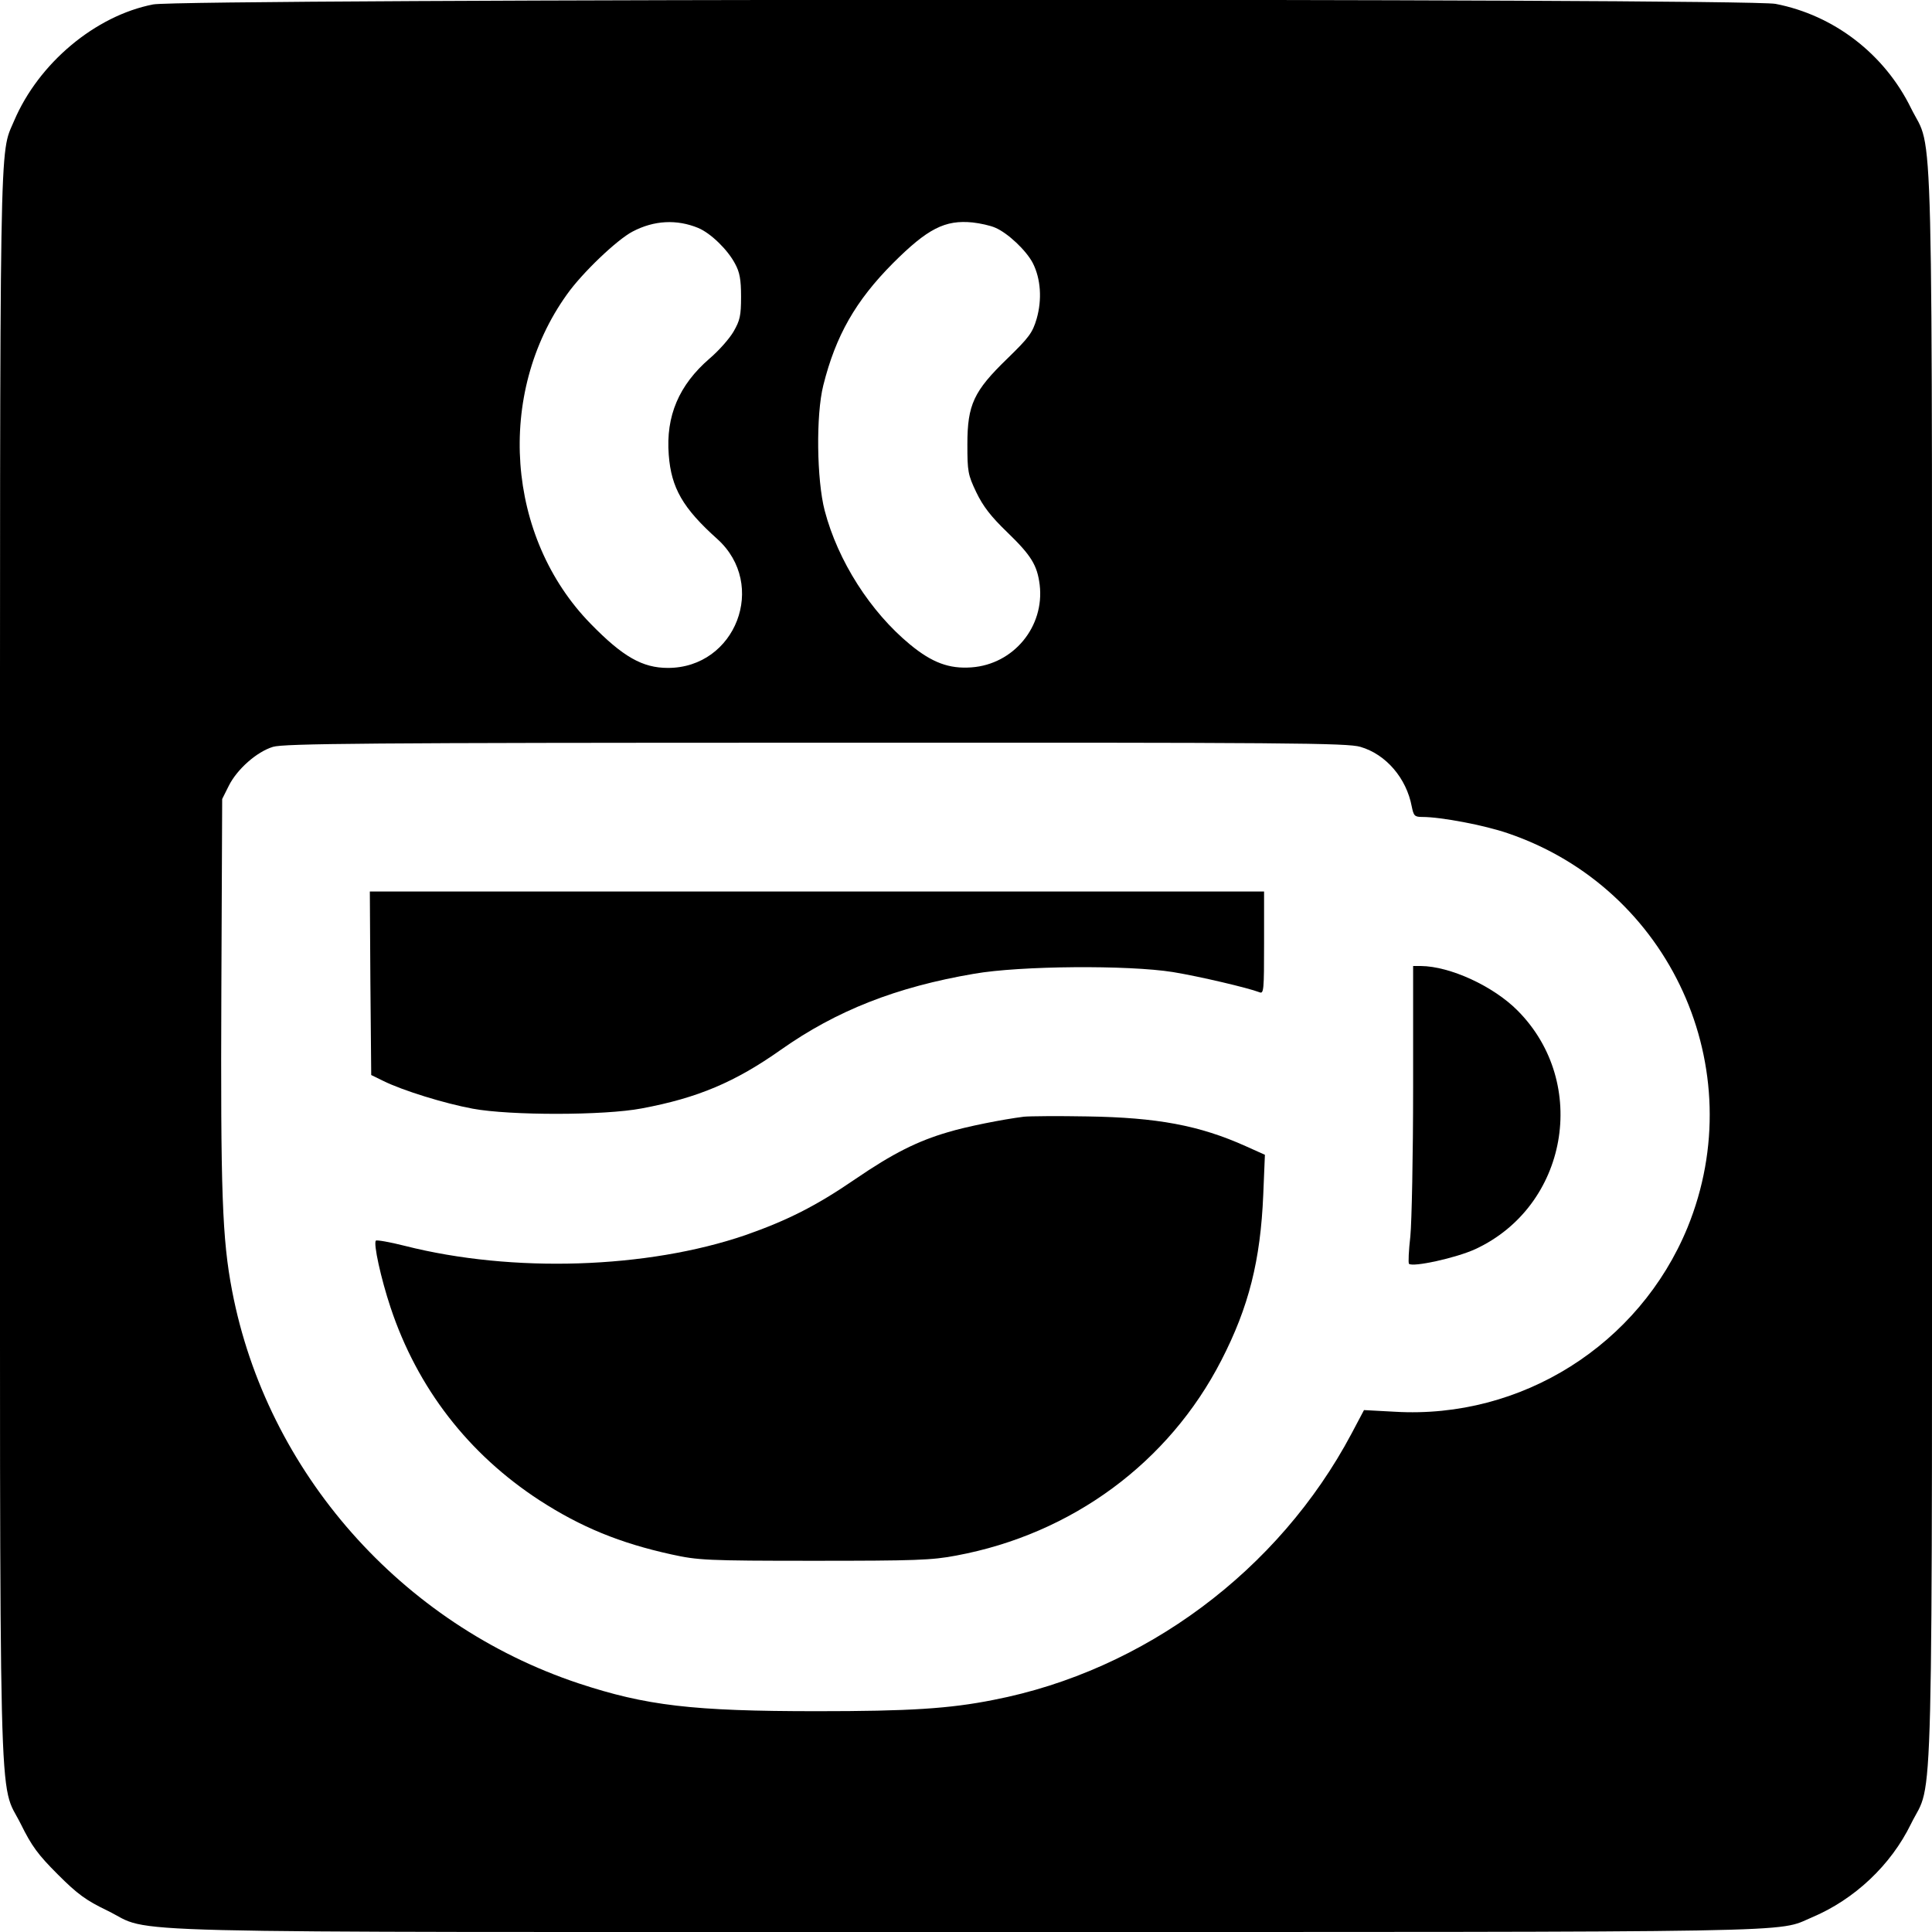
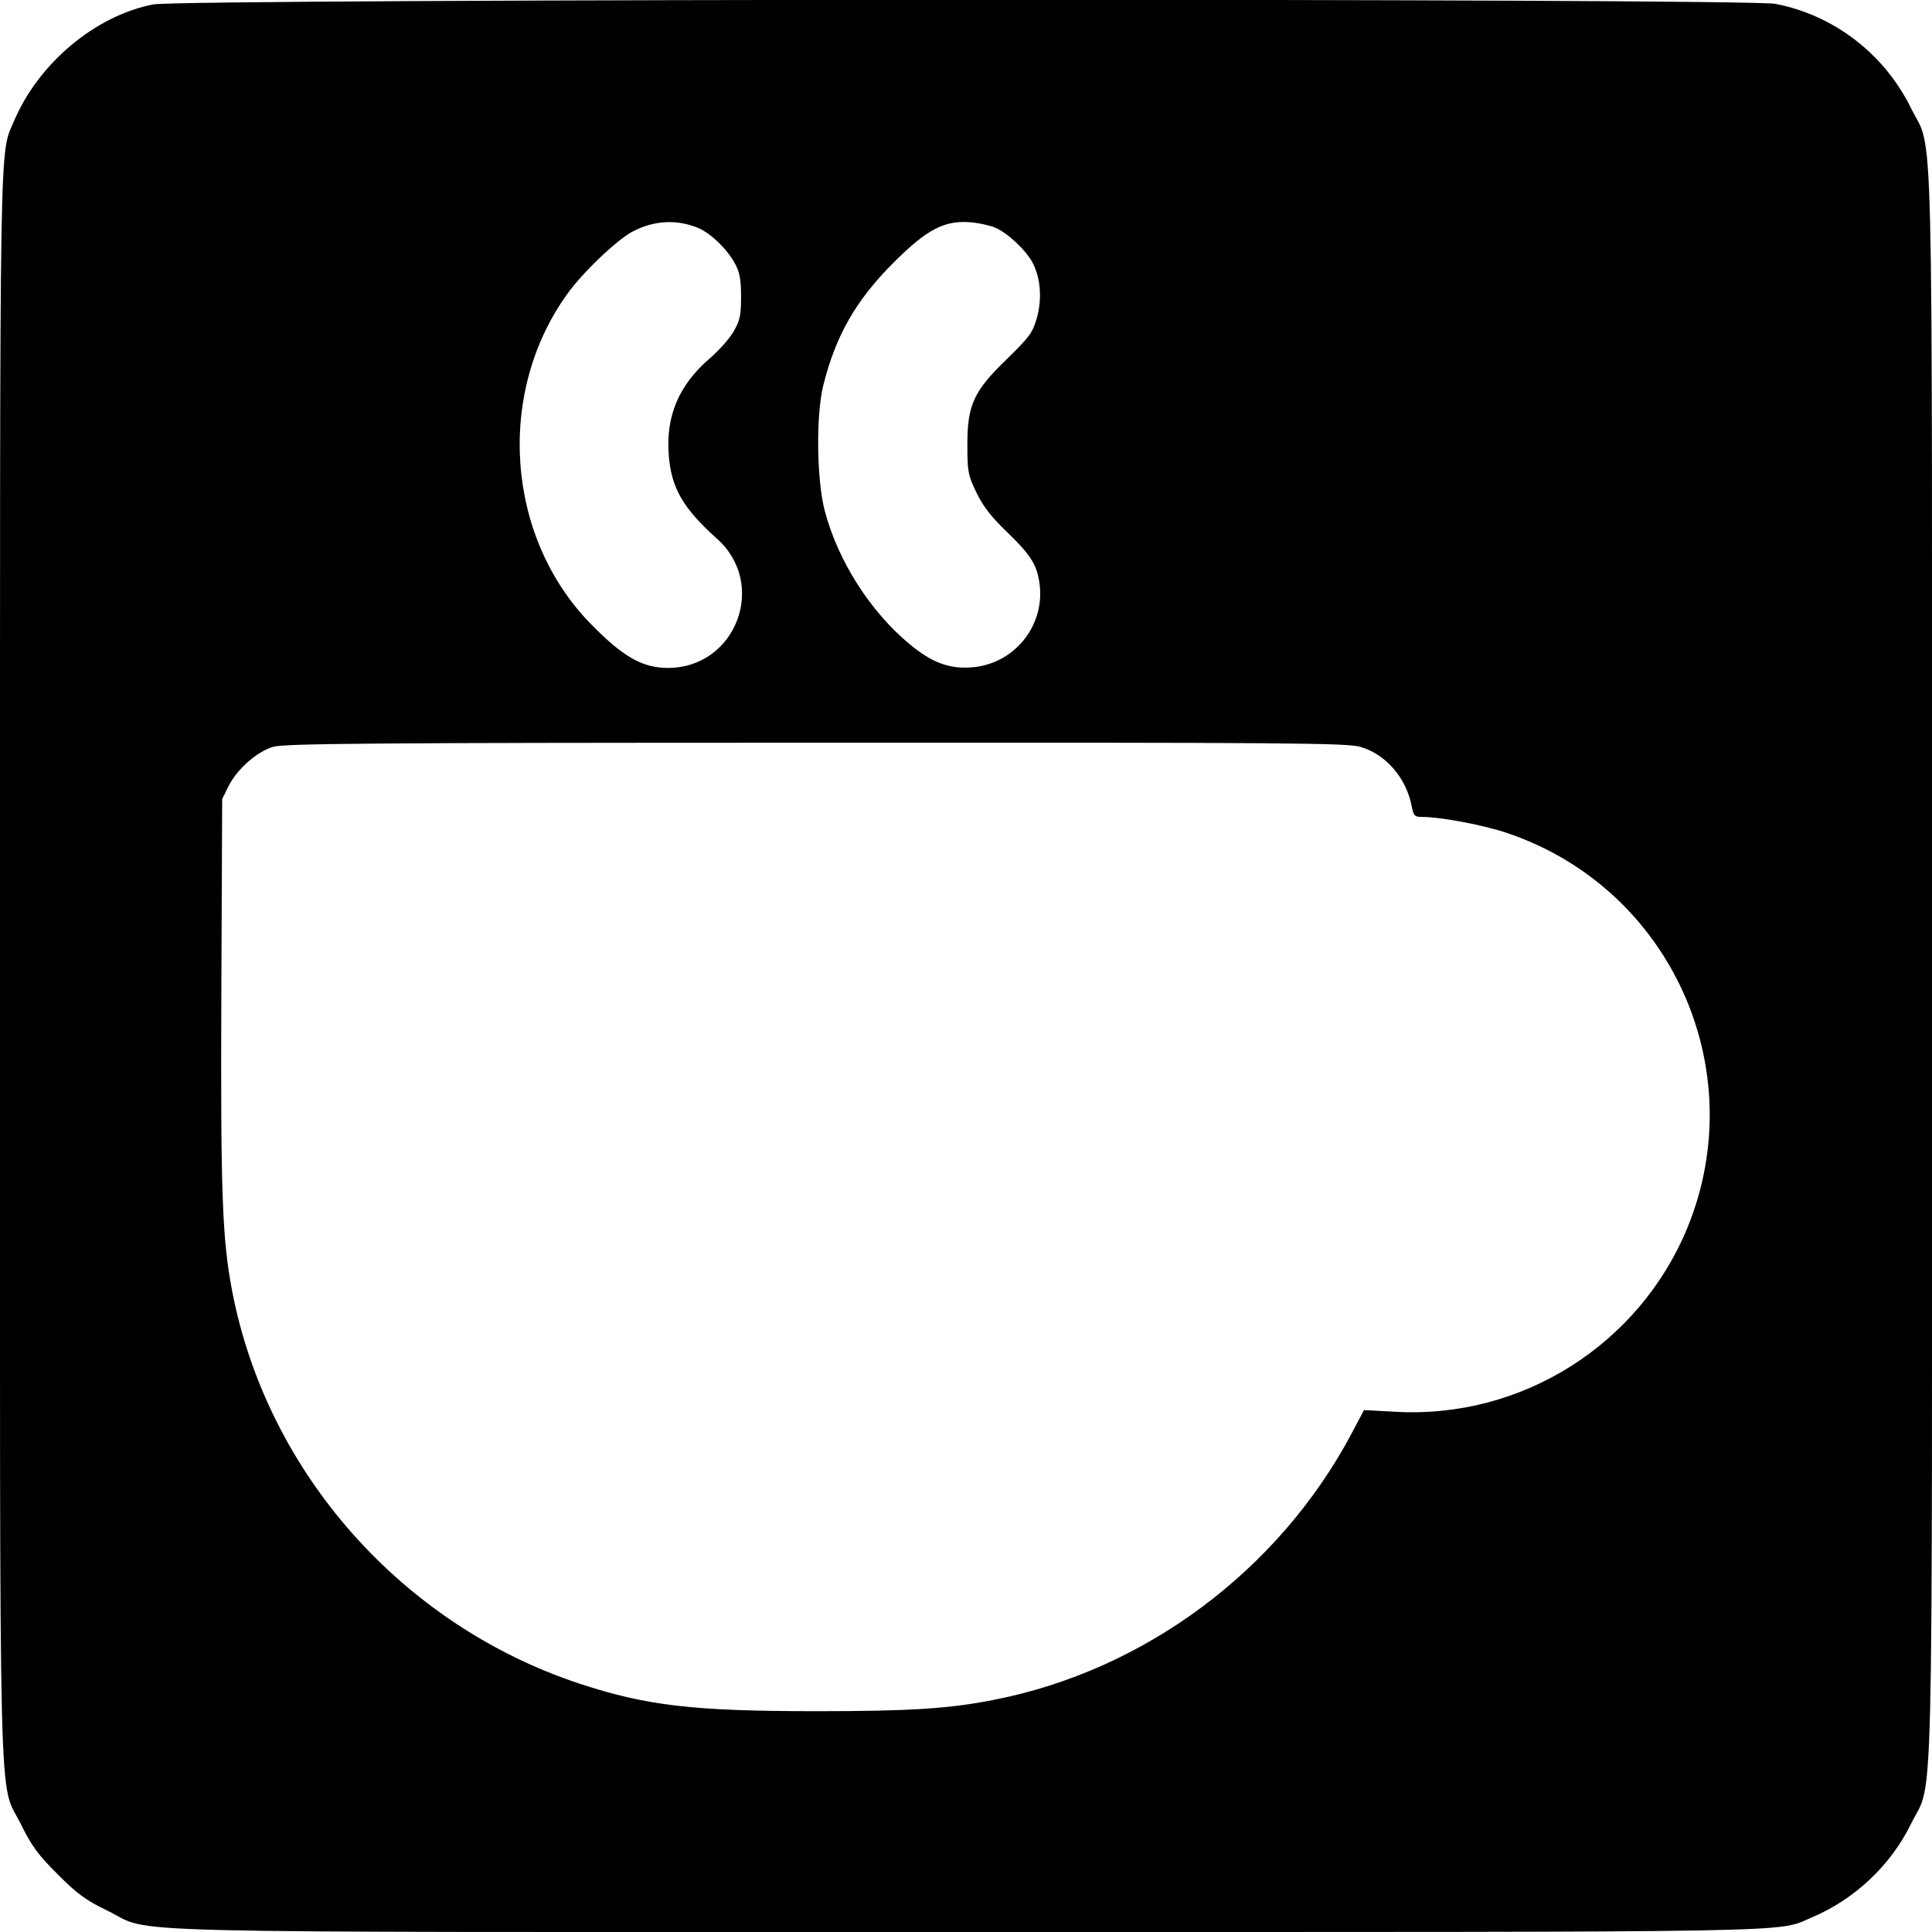
<svg xmlns="http://www.w3.org/2000/svg" version="1.0" width="700pt" height="700pt" viewBox="0 0 700 700" preserveAspectRatio="xMidYMid meet">
  <g transform="translate(0,700) scale(0.1,-0.1)" fill="#000000" stroke="none">
    <path d="M555 6984 c-210 -41 -415 -213 -504 -422 -54 -128 -51 24 -51 -3062 0 -3208 -7 -2942 76 -3110 39 -79 62 -110 133 -181 72 -72 102 -94 181 -132 172 -84 -102 -77 3110 -77 3110 0 2932 -3 3065 53 154 65 286 189 359 339 83 169 76 -102 76 3108 0 3210 7 2939 -76 3108 -96 196 -279 337 -491 378 -110 21 -5771 19 -5878 -2z m1975 -810 c45 -19 106 -78 133 -129 17 -31 22 -57 22 -120 0 -69 -4 -86 -27 -126 -15 -26 -54 -70 -87 -98 -111 -96 -159 -208 -148 -349 9 -120 51 -193 176 -305 183 -165 67 -467 -179 -467 -92 0 -163 40 -280 160 -306 313 -344 833 -86 1193 55 78 182 199 238 228 78 41 160 45 238 13z m1076 1 c45 -19 112 -82 136 -128 29 -57 34 -132 14 -202 -15 -51 -28 -68 -106 -144 -122 -118 -145 -167 -145 -311 0 -98 2 -110 32 -173 25 -52 53 -88 112 -145 88 -85 109 -120 118 -191 18 -152 -95 -288 -247 -299 -81 -6 -143 17 -223 83 -143 118 -261 302 -309 485 -29 111 -32 347 -5 454 45 180 117 306 252 442 126 126 189 158 289 148 27 -3 64 -11 82 -19z m1323 -1881 c93 -27 167 -114 186 -216 7 -34 10 -38 39 -38 67 0 225 -30 309 -59 589 -200 886 -854 651 -1429 -175 -425 -602 -694 -1060 -667 l-112 6 -45 -85 c-264 -497 -751 -859 -1297 -965 -160 -32 -306 -41 -640 -41 -451 0 -619 20 -864 101 -642 214 -1129 765 -1255 1422 -36 188 -42 355 -39 1087 l3 695 24 48 c30 60 101 123 160 141 39 12 341 15 1967 15 1716 1 1926 -1 1973 -15z" />
-     <path d="M1342 3438 l3 -333 45 -22 c69 -34 220 -81 323 -100 135 -25 476 -25 612 1 203 38 338 95 505 213 200 141 417 227 700 275 166 29 557 32 720 6 97 -16 271 -57 313 -73 16 -7 17 6 17 179 l0 186 -1620 0 -1620 0 2 -332z" />
-     <path d="M5120 3058 c0 -244 -5 -485 -10 -537 -6 -52 -8 -97 -5 -100 14 -13 170 21 240 53 335 155 415 601 154 864 -88 89 -245 161 -351 162 l-28 0 0 -442z" />
-     <path d="M3710 2954 c-79 -10 -209 -36 -275 -56 -110 -32 -200 -77 -336 -170 -143 -98 -247 -150 -398 -203 -356 -122 -844 -138 -1234 -39 -55 14 -102 22 -105 19 -10 -9 18 -137 53 -242 97 -292 282 -531 540 -699 150 -97 291 -155 478 -196 96 -21 125 -23 517 -23 364 0 427 2 515 19 419 78 770 337 960 707 100 194 142 363 152 600 l6 145 -69 31 c-169 76 -322 104 -574 108 -107 2 -211 1 -230 -1z" />
  </g>
</svg>